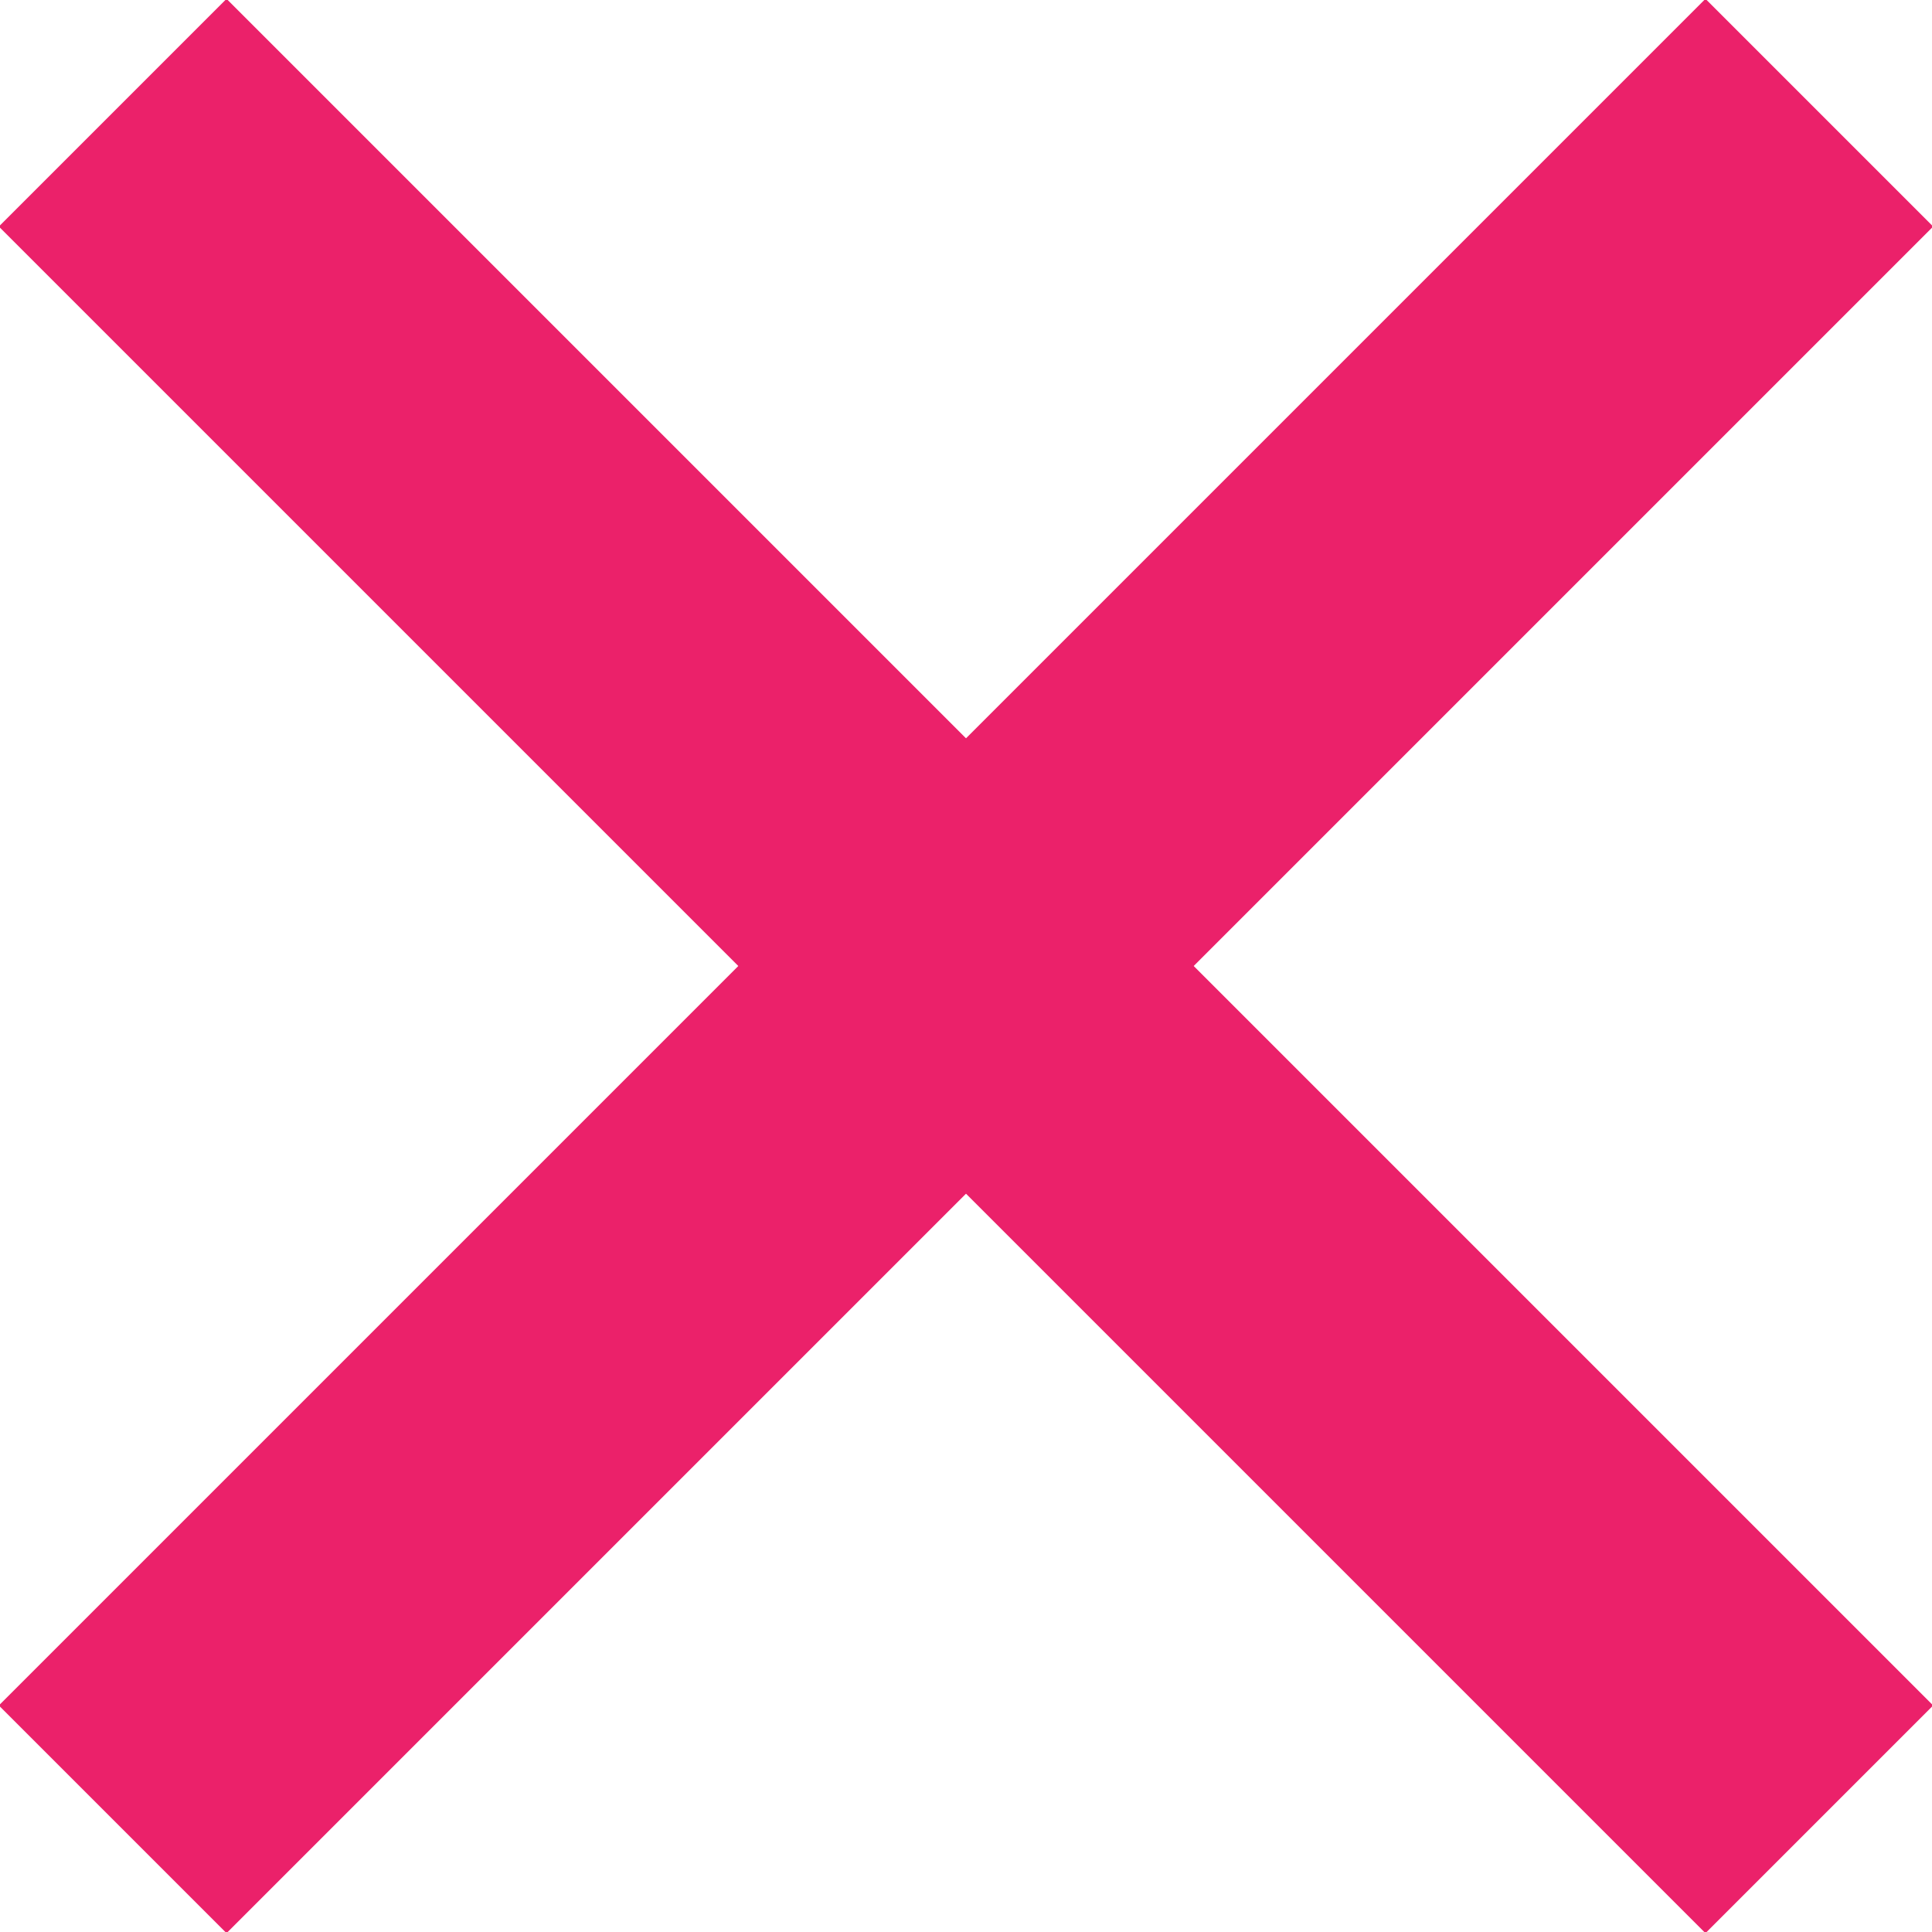
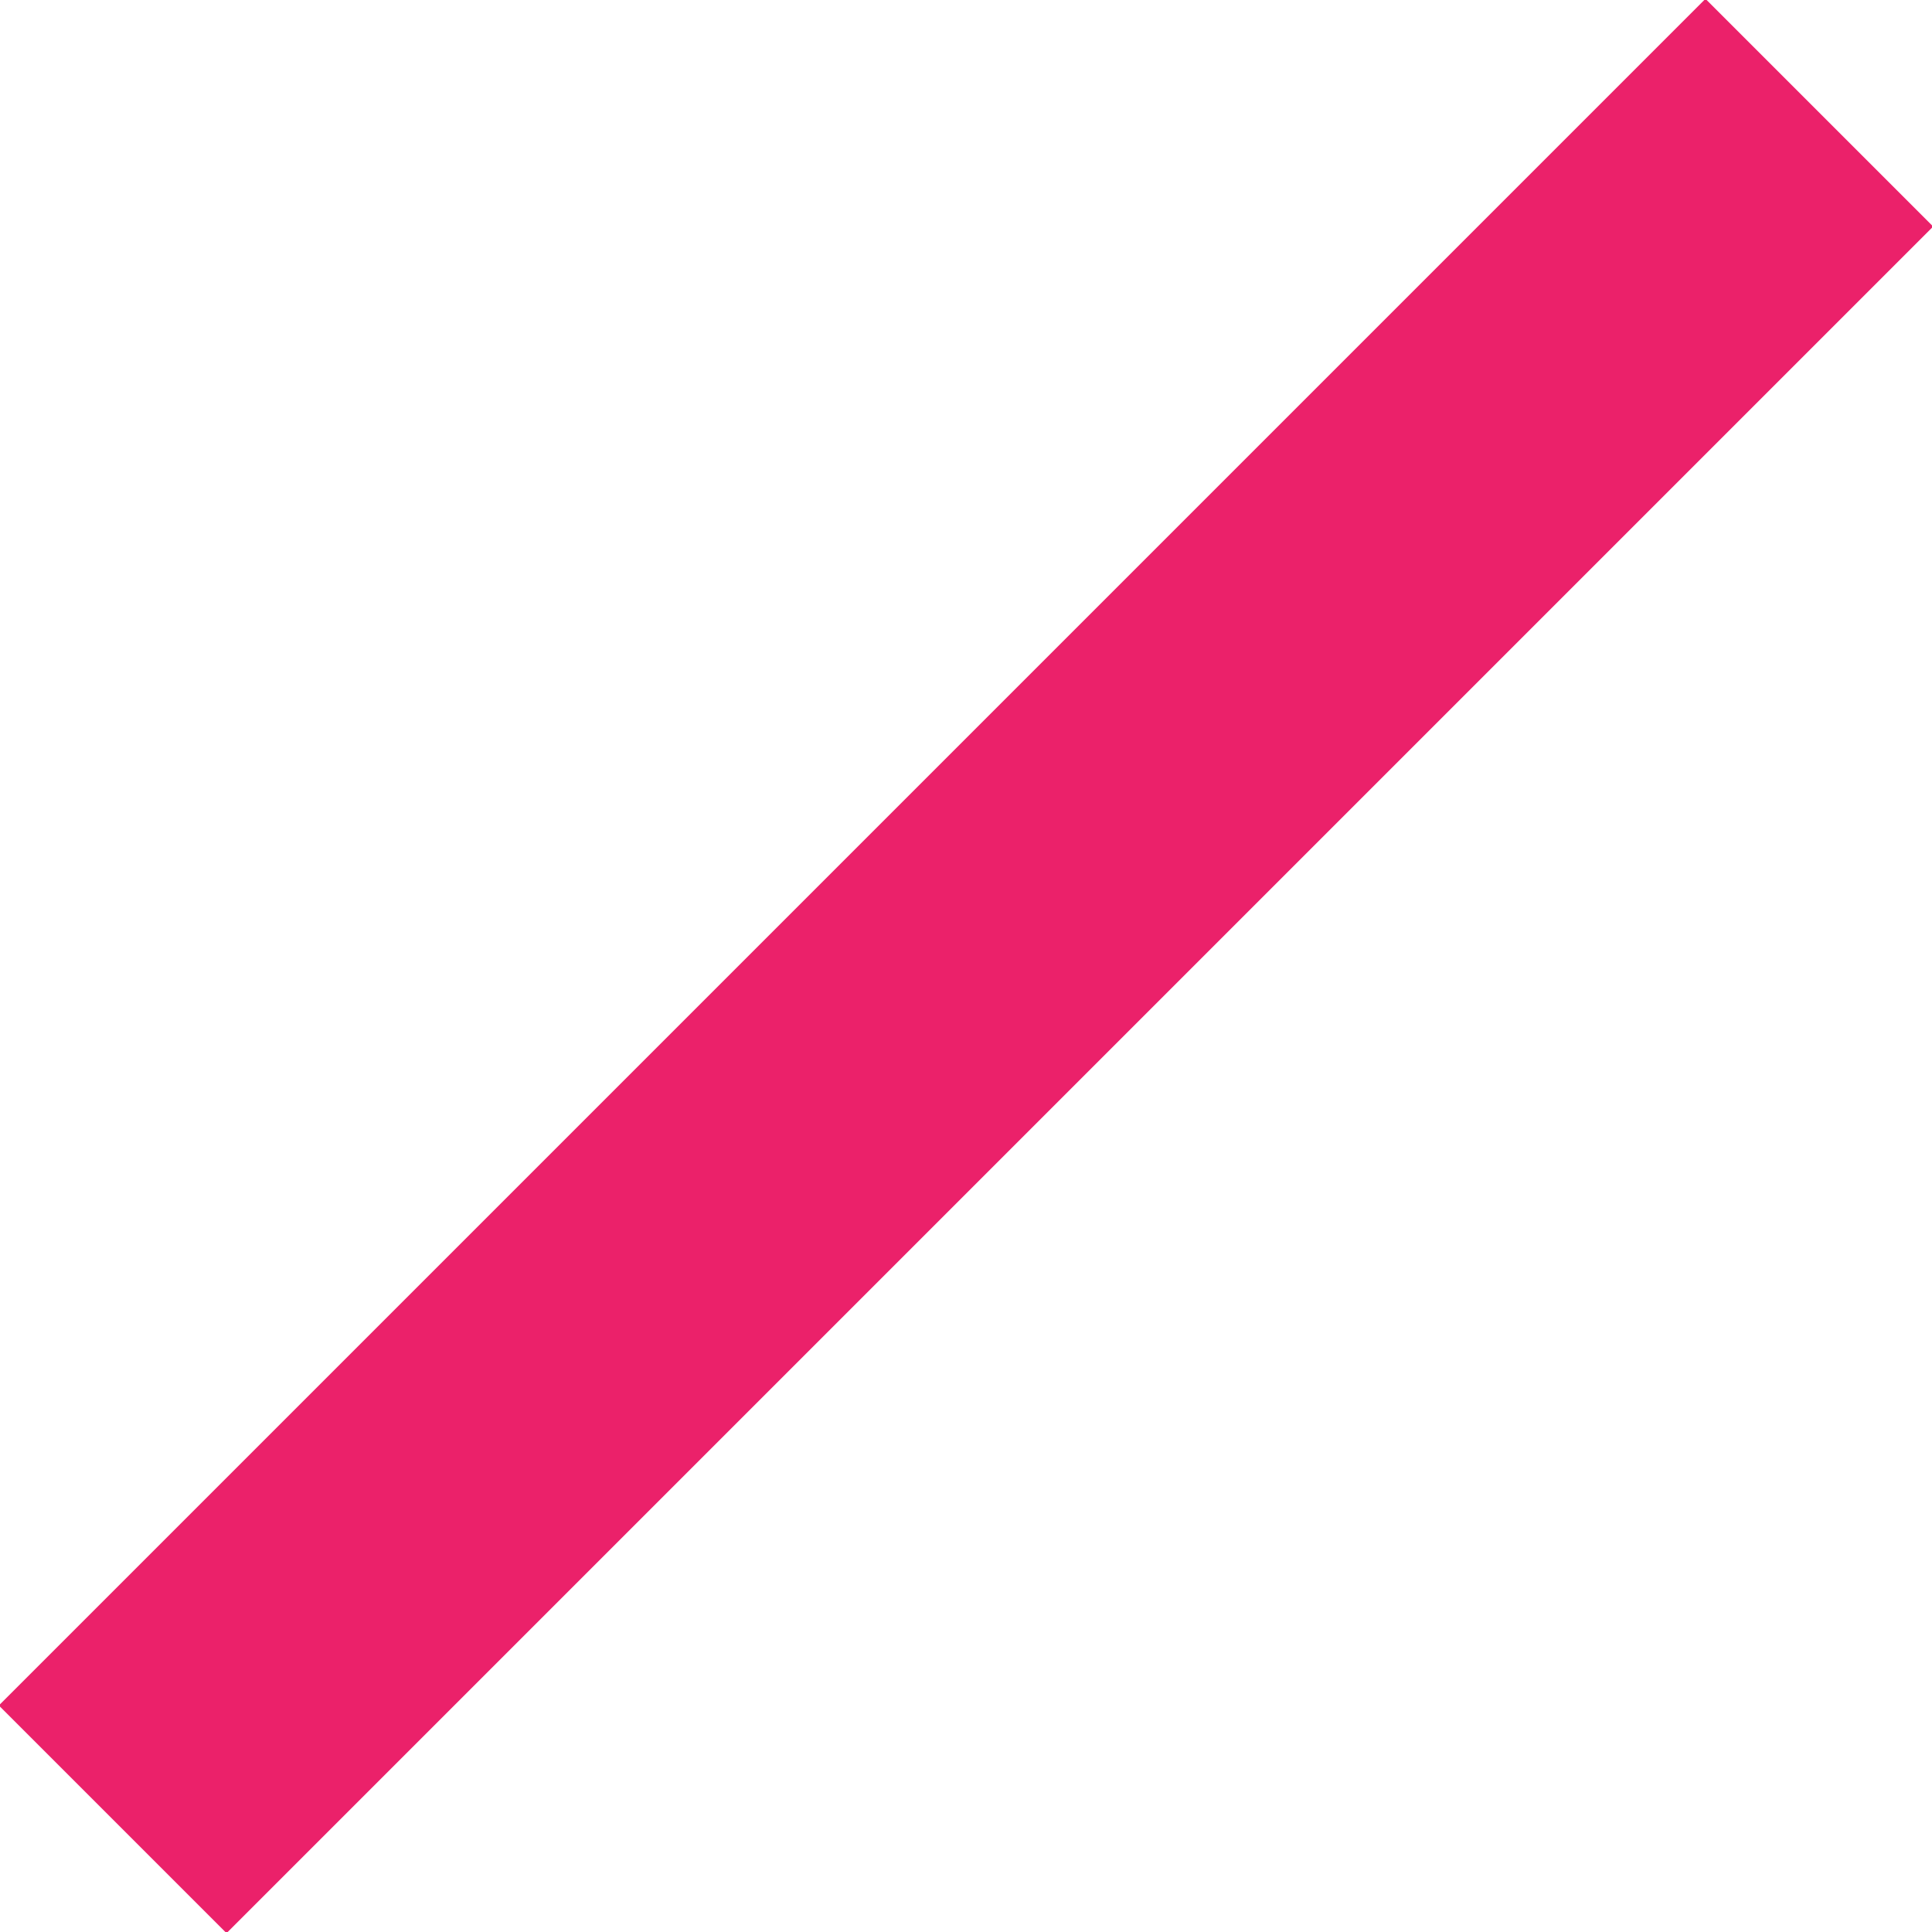
<svg xmlns="http://www.w3.org/2000/svg" width="12" height="12" viewBox="0, 0, 12, 12">
-   <path d="M0.7,0.7 L11.3,11.3" stroke="#eb216a" stroke-width="2" />
  <path d="M0.7,11.3 L11.3,0.7" stroke="#eb216a" stroke-width="2" />
</svg>